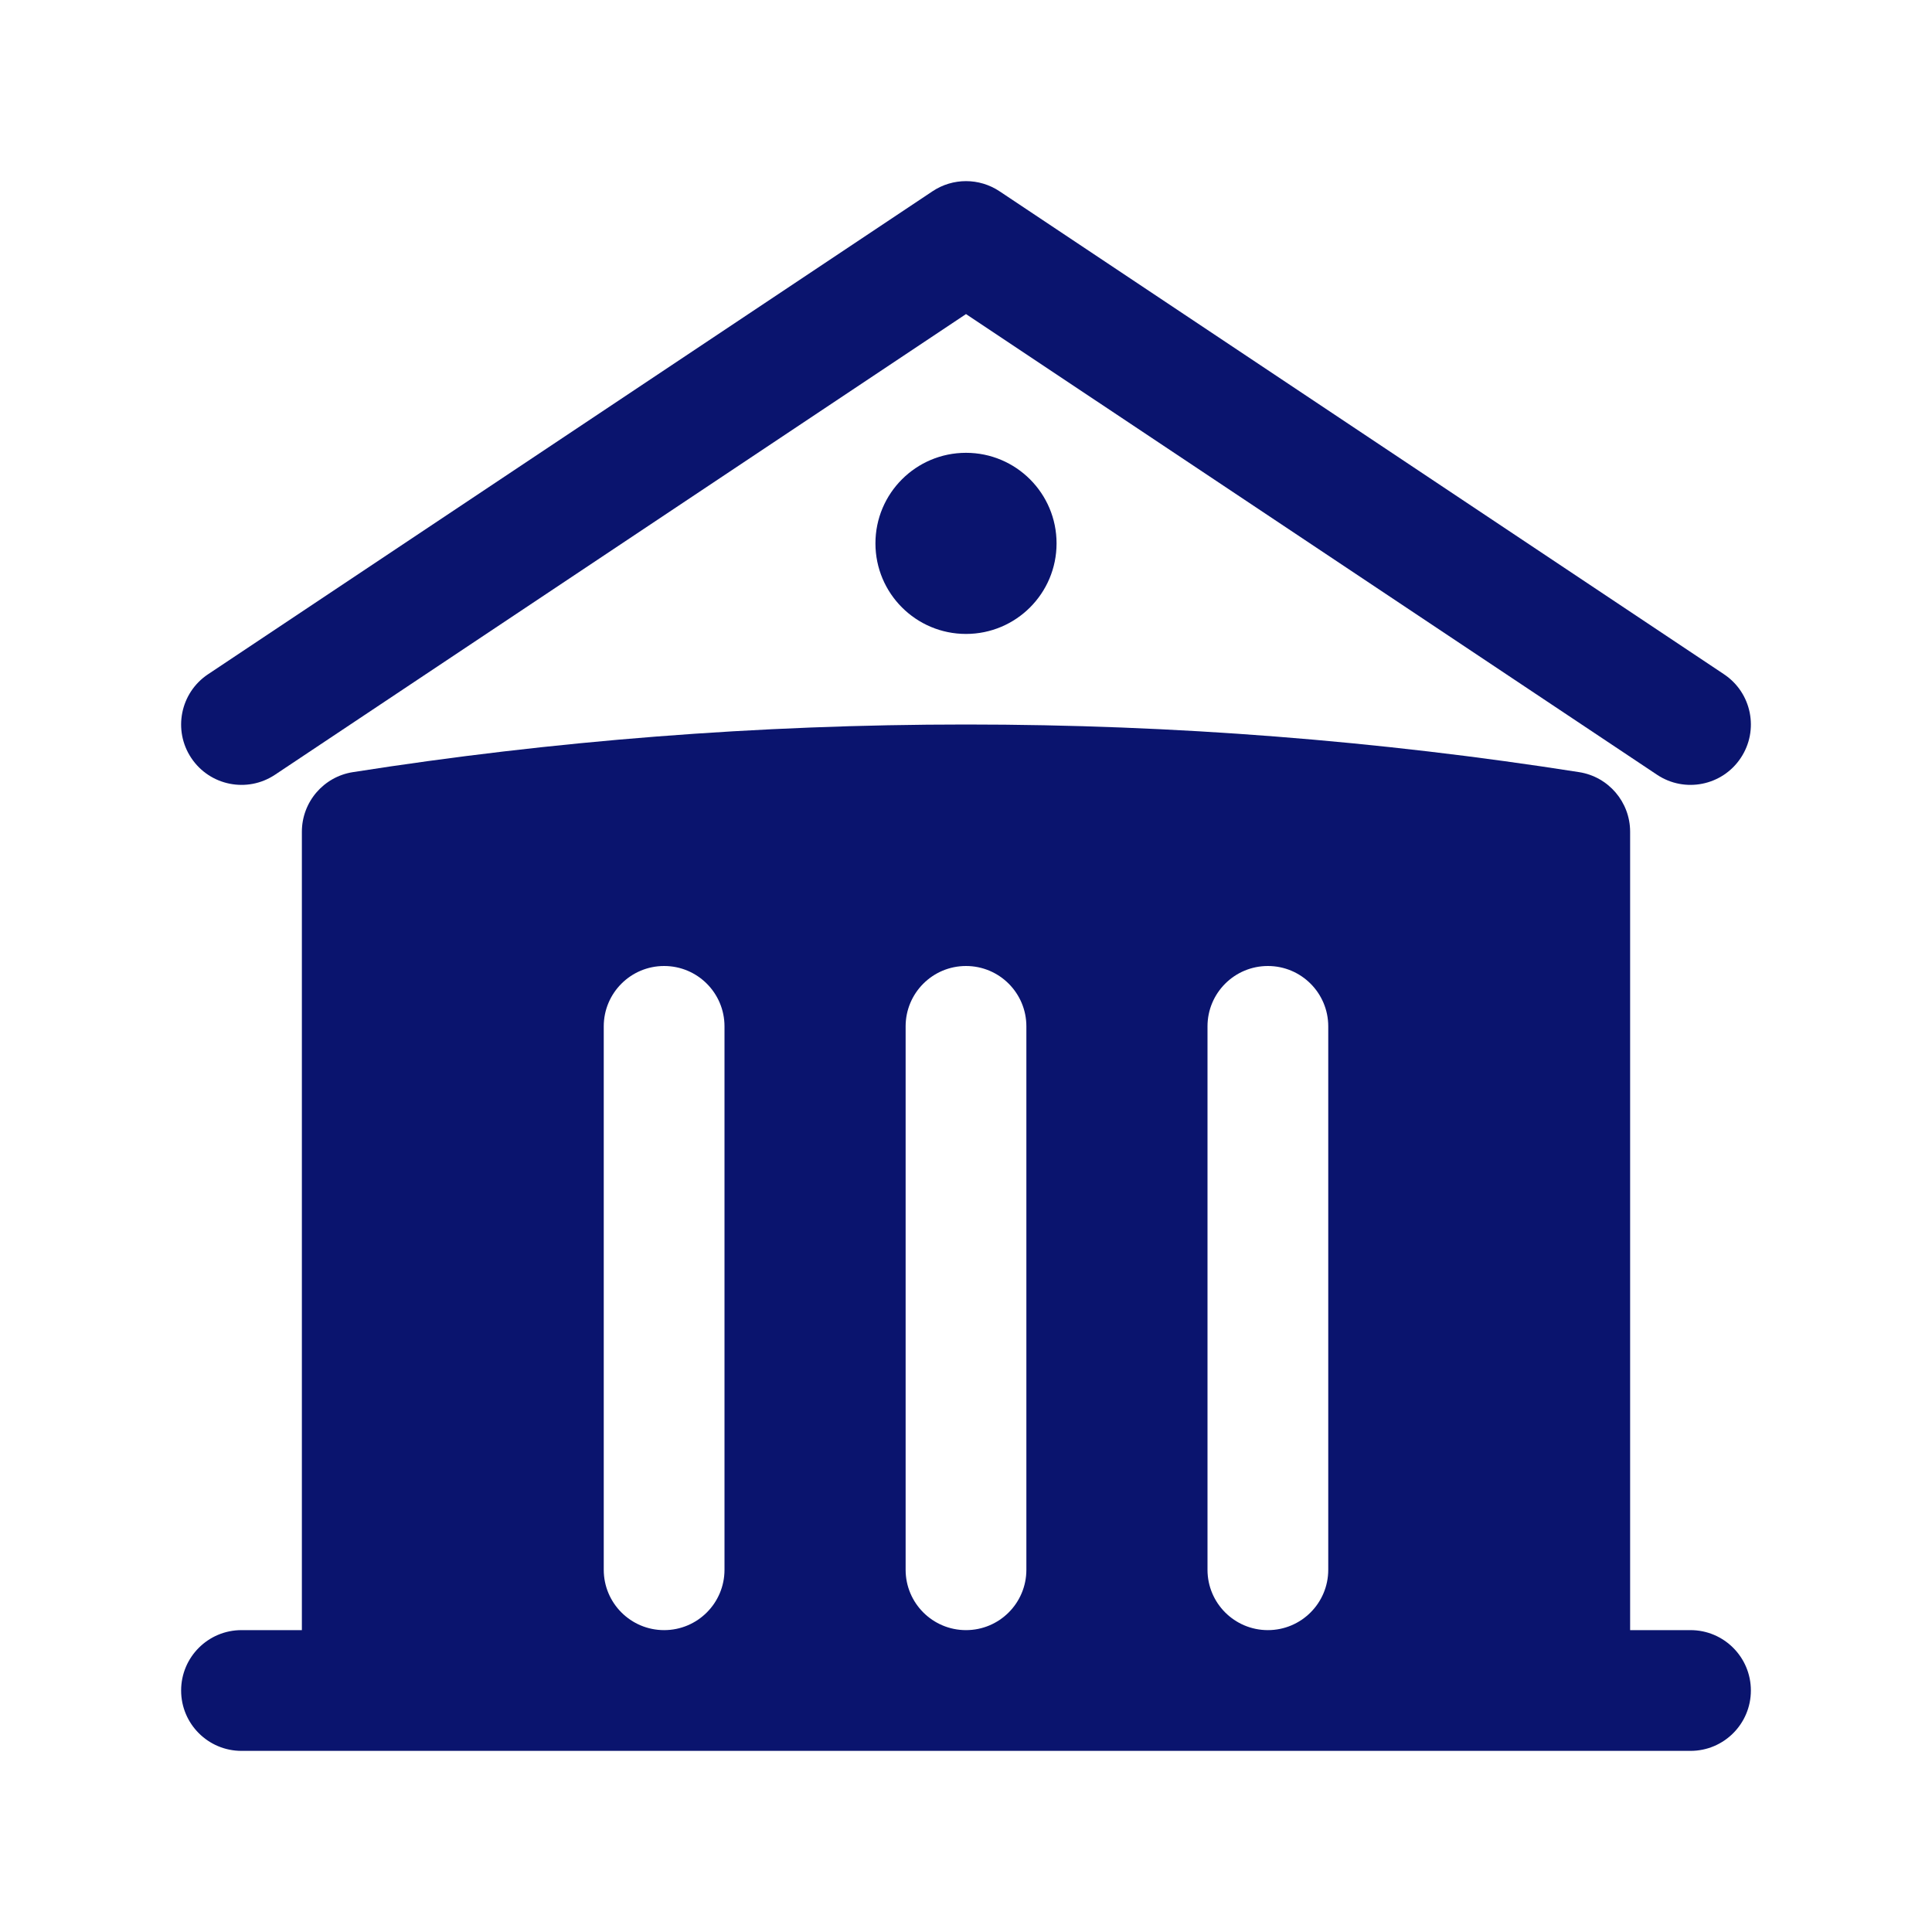
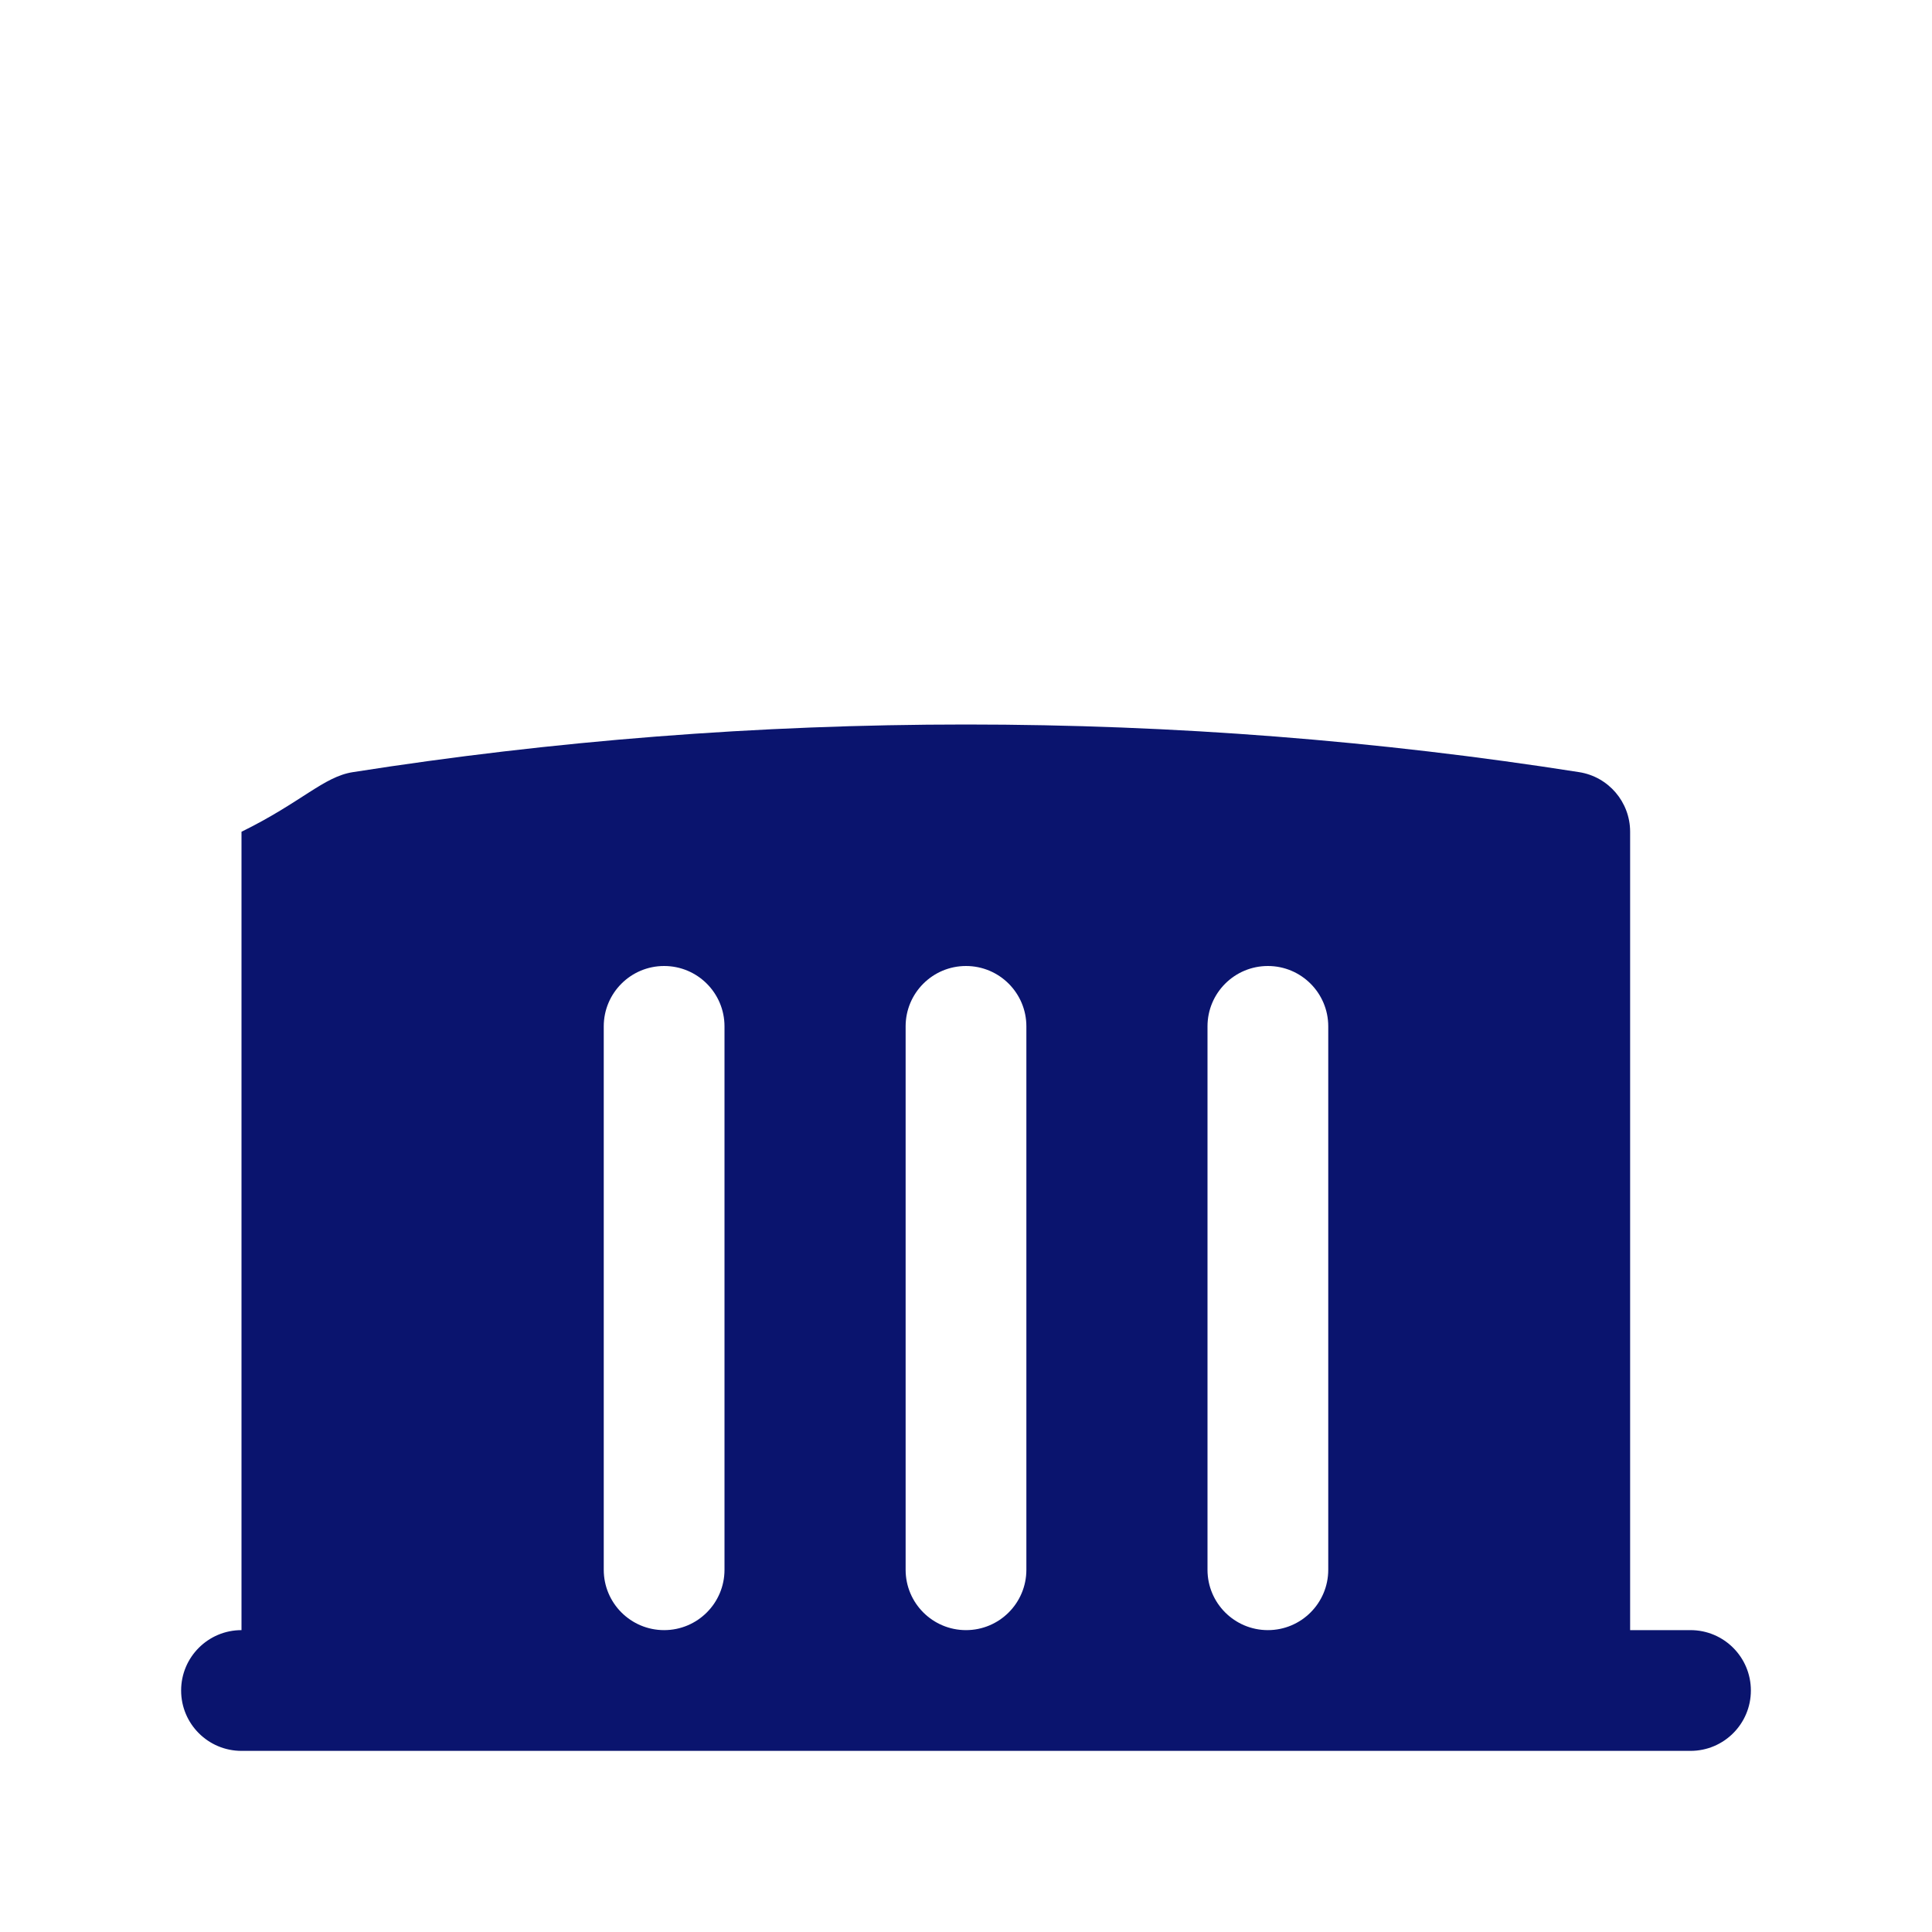
<svg xmlns="http://www.w3.org/2000/svg" width="64" height="64" viewBox="0 0 64 64" fill="none">
-   <path d="M30.891 6.336C31.563 5.888 32.438 5.888 33.11 6.336L57.11 22.336C58.029 22.949 58.277 24.19 57.664 25.109C57.052 26.029 55.81 26.277 54.891 25.664L32 10.404L9.11 25.664C8.191 26.277 6.949 26.029 6.336 25.109C5.723 24.19 5.972 22.949 6.891 22.336L30.891 6.336Z" fill="#0A146E" />
-   <path fill-rule="evenodd" clip-rule="evenodd" d="M54 27.553V54H56C57.105 54 58 54.895 58 56C58 57.105 57.105 58 56 58H8C6.895 58 6 57.105 6 56C6 54.895 6.895 54 8 54H10V27.553C10 26.569 10.717 25.73 11.69 25.578C18.309 24.539 25.092 24 32 24C38.908 24 45.691 24.539 52.31 25.578C53.283 25.73 54 26.569 54 27.553ZM34 34C34 32.895 33.105 32 32 32C30.895 32 30 32.895 30 34V52C30 53.105 30.895 54 32 54C33.105 54 34 53.105 34 52V34ZM42 32C43.105 32 44 32.895 44 34V52C44 53.105 43.105 54 42 54C40.895 54 40 53.105 40 52V34C40 32.895 40.895 32 42 32ZM24 34C24 32.895 23.105 32 22 32C20.895 32 20 32.895 20 34V52C20 53.105 20.895 54 22 54C23.105 54 24 53.105 24 52V34Z" fill="#0A146E" />
-   <path d="M32 21C33.657 21 35 19.657 35 18C35 16.343 33.657 15 32 15C30.343 15 29 16.343 29 18C29 19.657 30.343 21 32 21Z" fill="#0A146E" />
+   <path fill-rule="evenodd" clip-rule="evenodd" d="M54 27.553V54H56C57.105 54 58 54.895 58 56C58 57.105 57.105 58 56 58H8C6.895 58 6 57.105 6 56C6 54.895 6.895 54 8 54V27.553C10 26.569 10.717 25.73 11.69 25.578C18.309 24.539 25.092 24 32 24C38.908 24 45.691 24.539 52.31 25.578C53.283 25.73 54 26.569 54 27.553ZM34 34C34 32.895 33.105 32 32 32C30.895 32 30 32.895 30 34V52C30 53.105 30.895 54 32 54C33.105 54 34 53.105 34 52V34ZM42 32C43.105 32 44 32.895 44 34V52C44 53.105 43.105 54 42 54C40.895 54 40 53.105 40 52V34C40 32.895 40.895 32 42 32ZM24 34C24 32.895 23.105 32 22 32C20.895 32 20 32.895 20 34V52C20 53.105 20.895 54 22 54C23.105 54 24 53.105 24 52V34Z" fill="#0A146E" />
</svg>